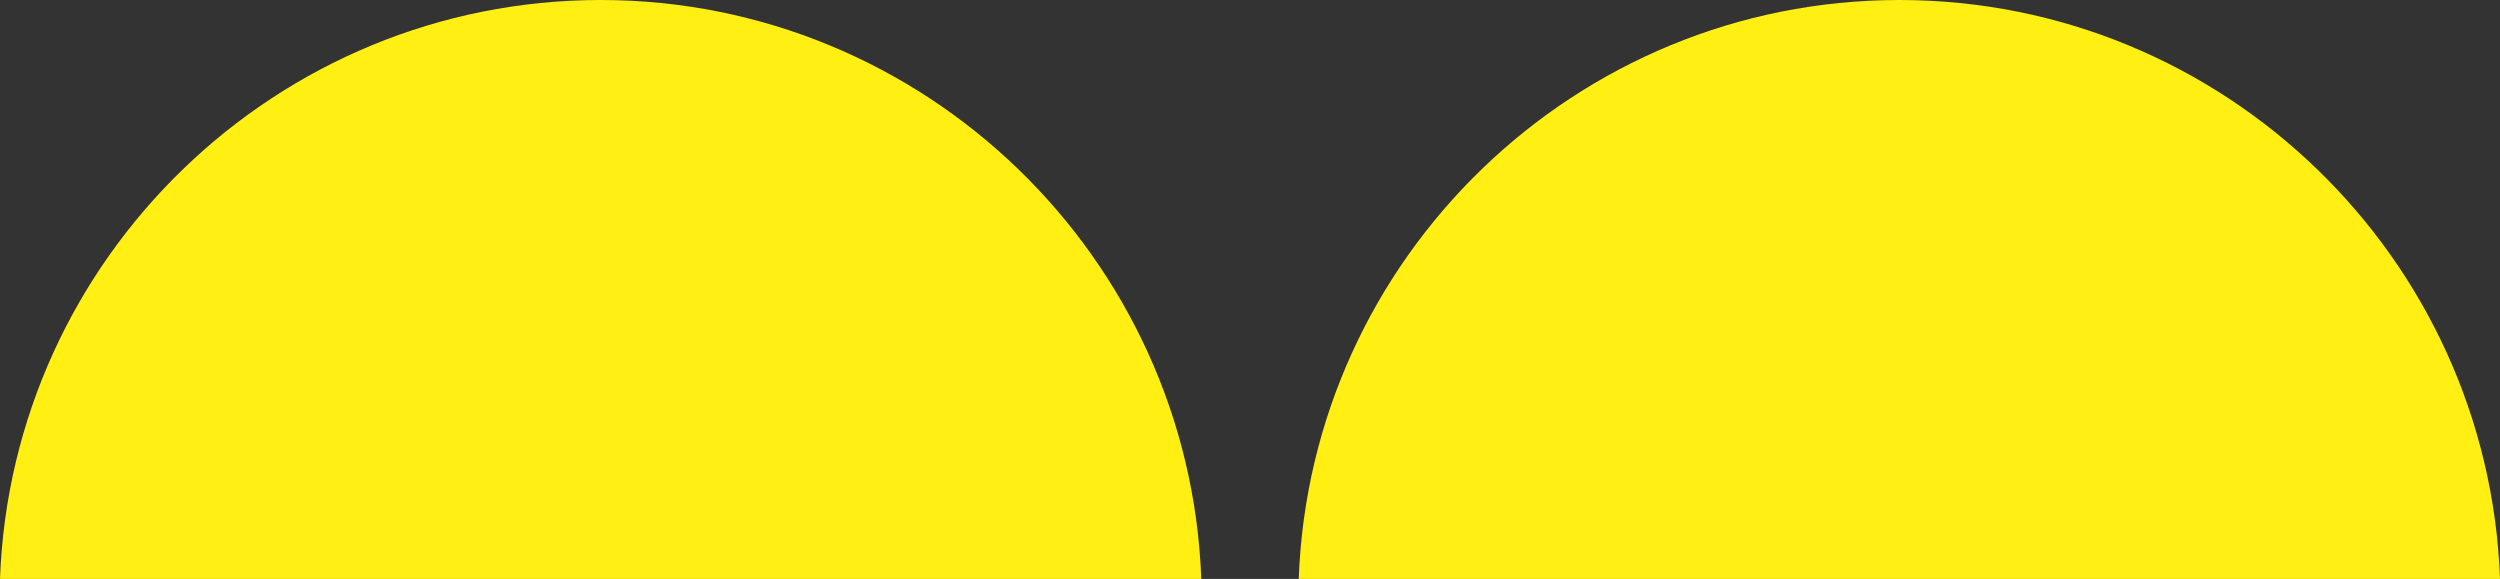
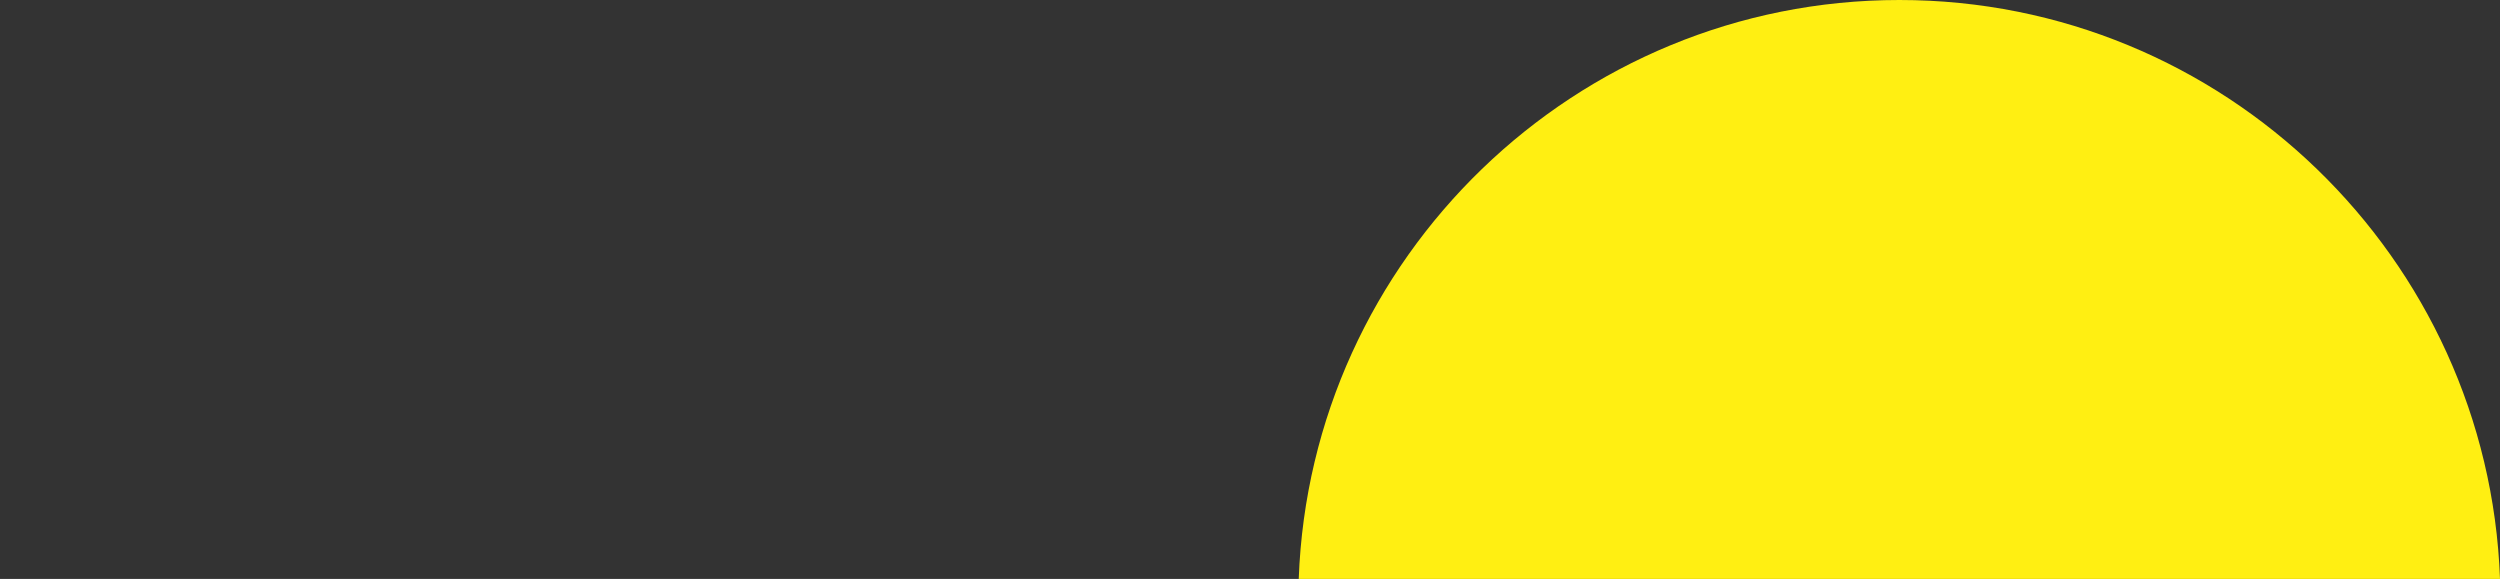
<svg xmlns="http://www.w3.org/2000/svg" id="Ebene_2" version="1.1" viewBox="0 0 1323.6 306.5">
  <rect x="0" y="0" width="1323.6" height="306.5" fill="#333333" stroke="none" />
  <defs>
    <style>
      .st0 {
        fill: #ffef12;
      }
    </style>
  </defs>
  <g id="Ebene_1-2">
    <g id="Ebene_2-2">
      <g id="Ebene_1-21" data-name="Ebene_1-2">
        <g>
-           <path class="st0" d="M318,0C146.5,0,6.2,136.4,0,306.5h636C629.8,136.4,489.5,0,318,0Z" />
-           <path class="st0" d="M1005.6,0C834.1,0,693.8,136.4,687.6,306.5h636C1317.4,136.4,1177.2,0,1005.6,0Z" />
+           <path class="st0" d="M1005.6,0C834.1,0,693.8,136.4,687.6,306.5h636C1317.4,136.4,1177.2,0,1005.6,0" />
        </g>
      </g>
    </g>
  </g>
</svg>